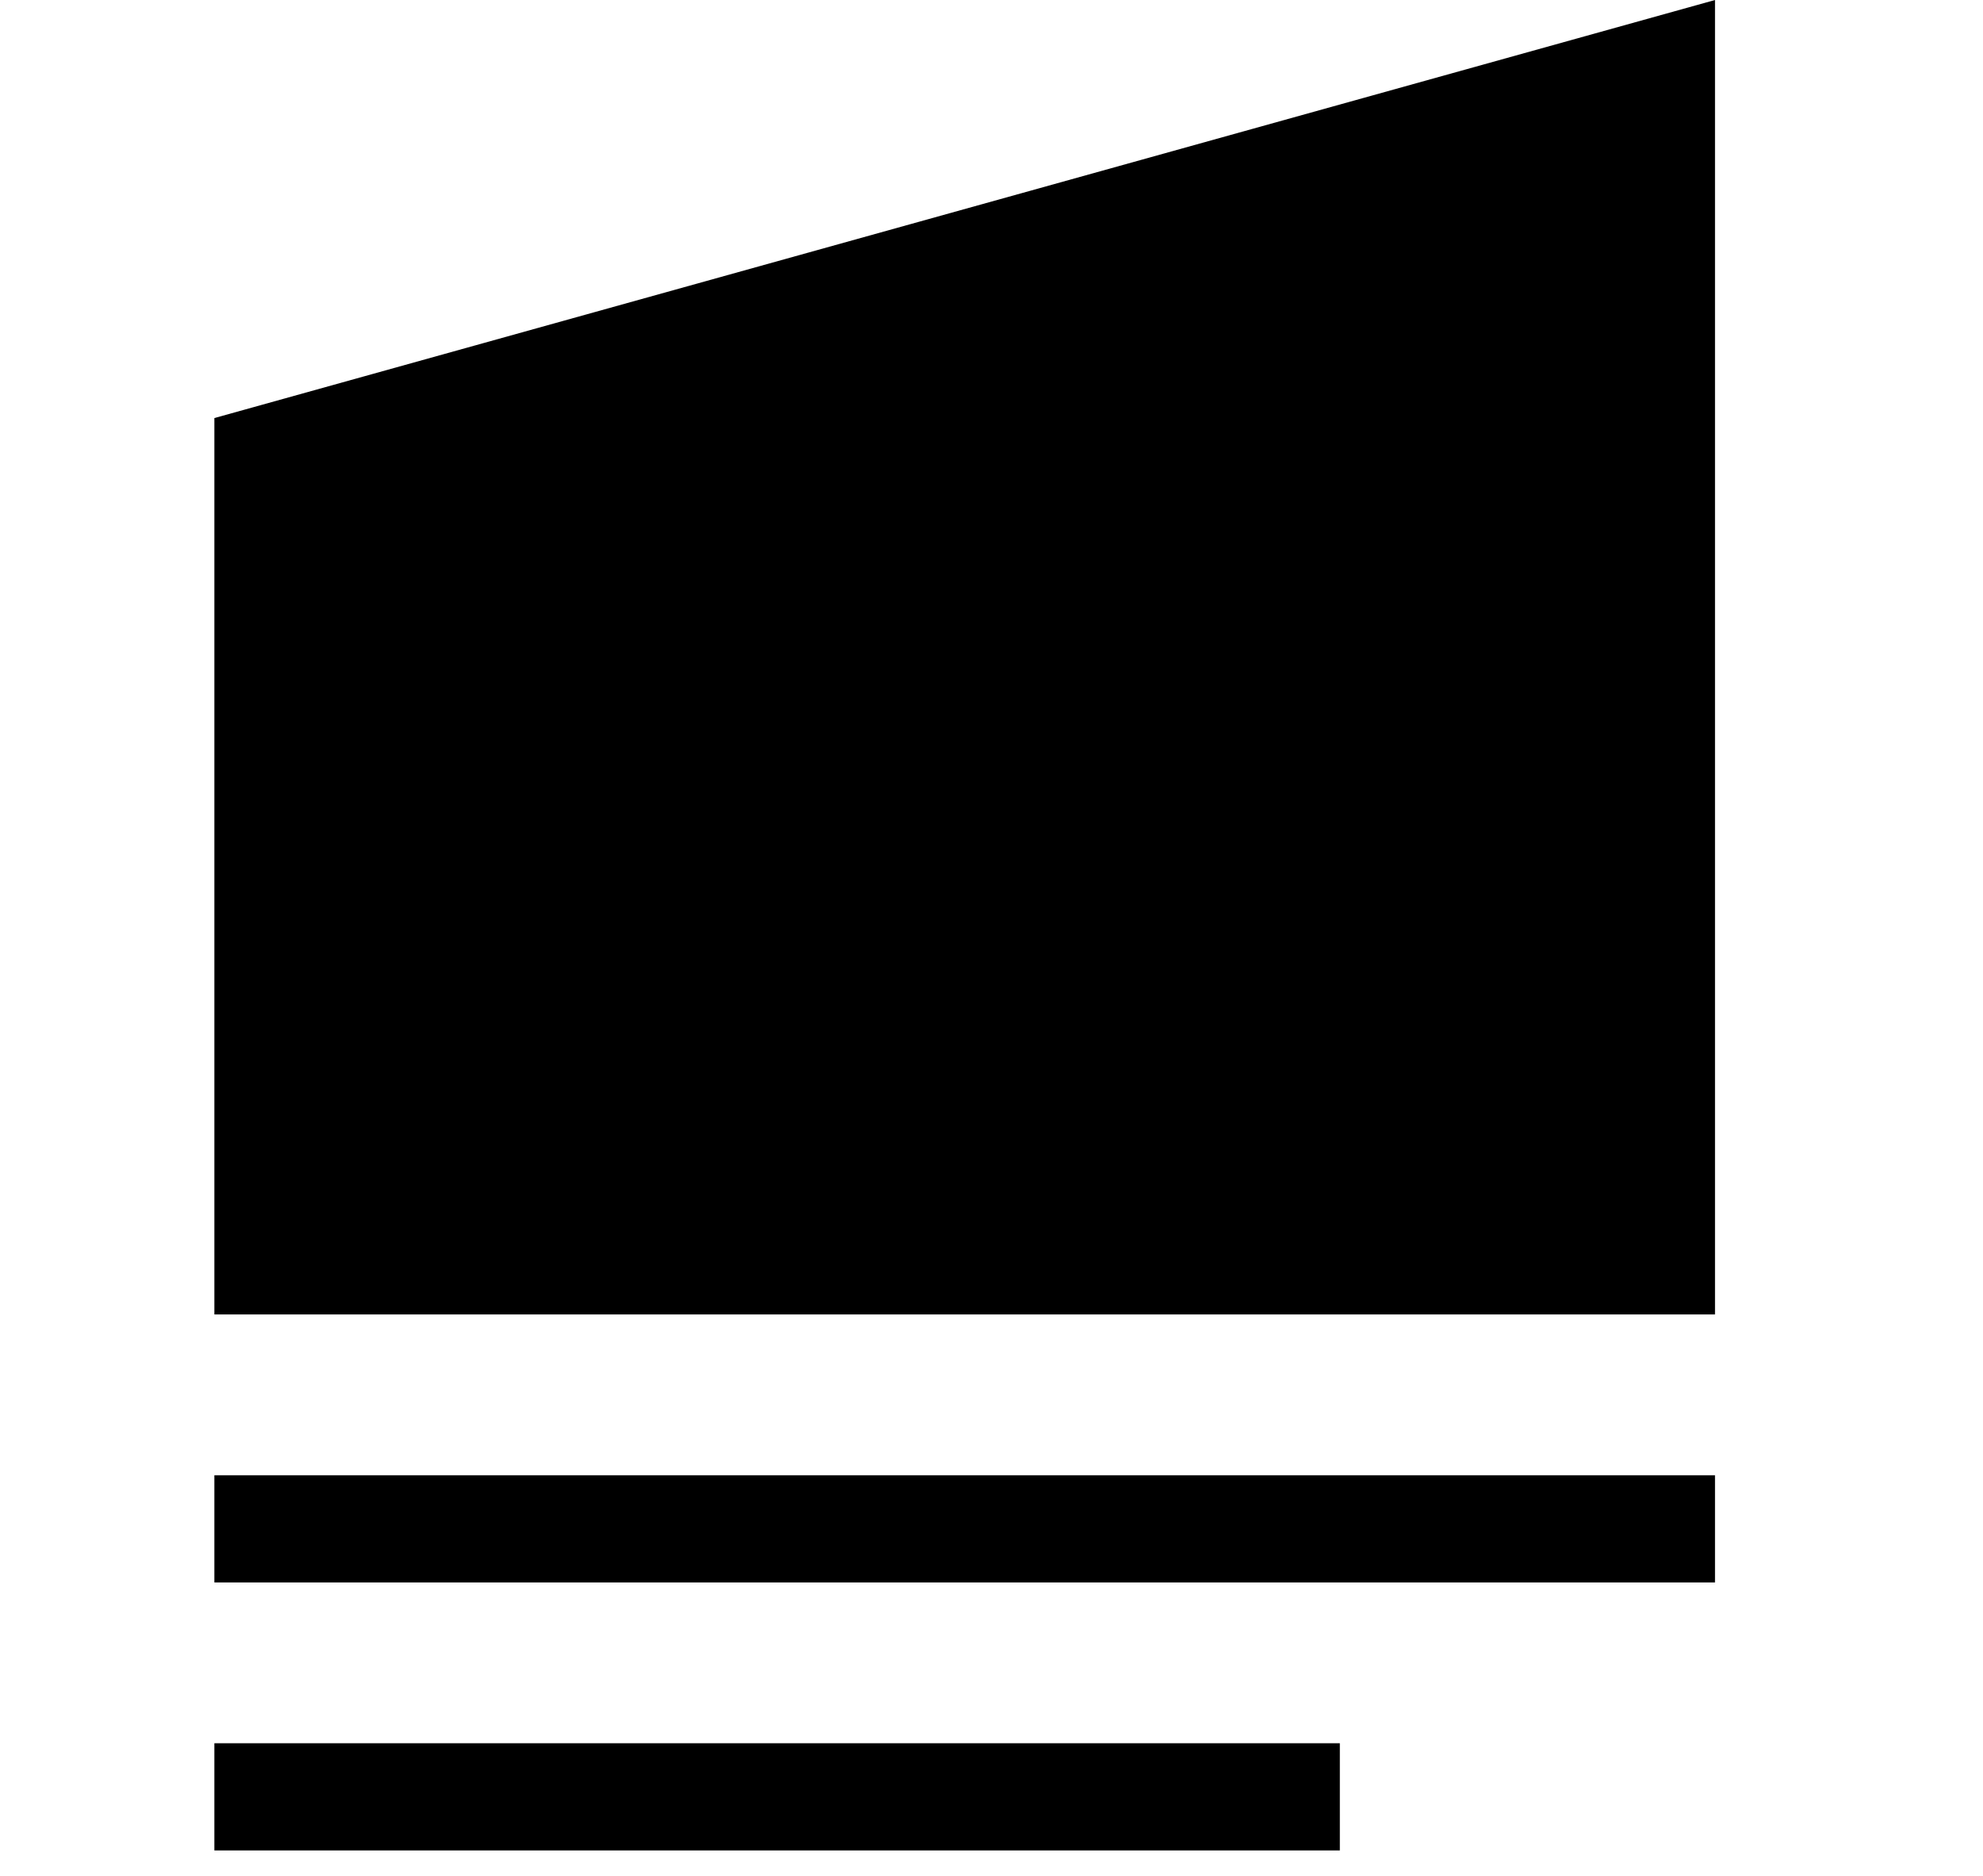
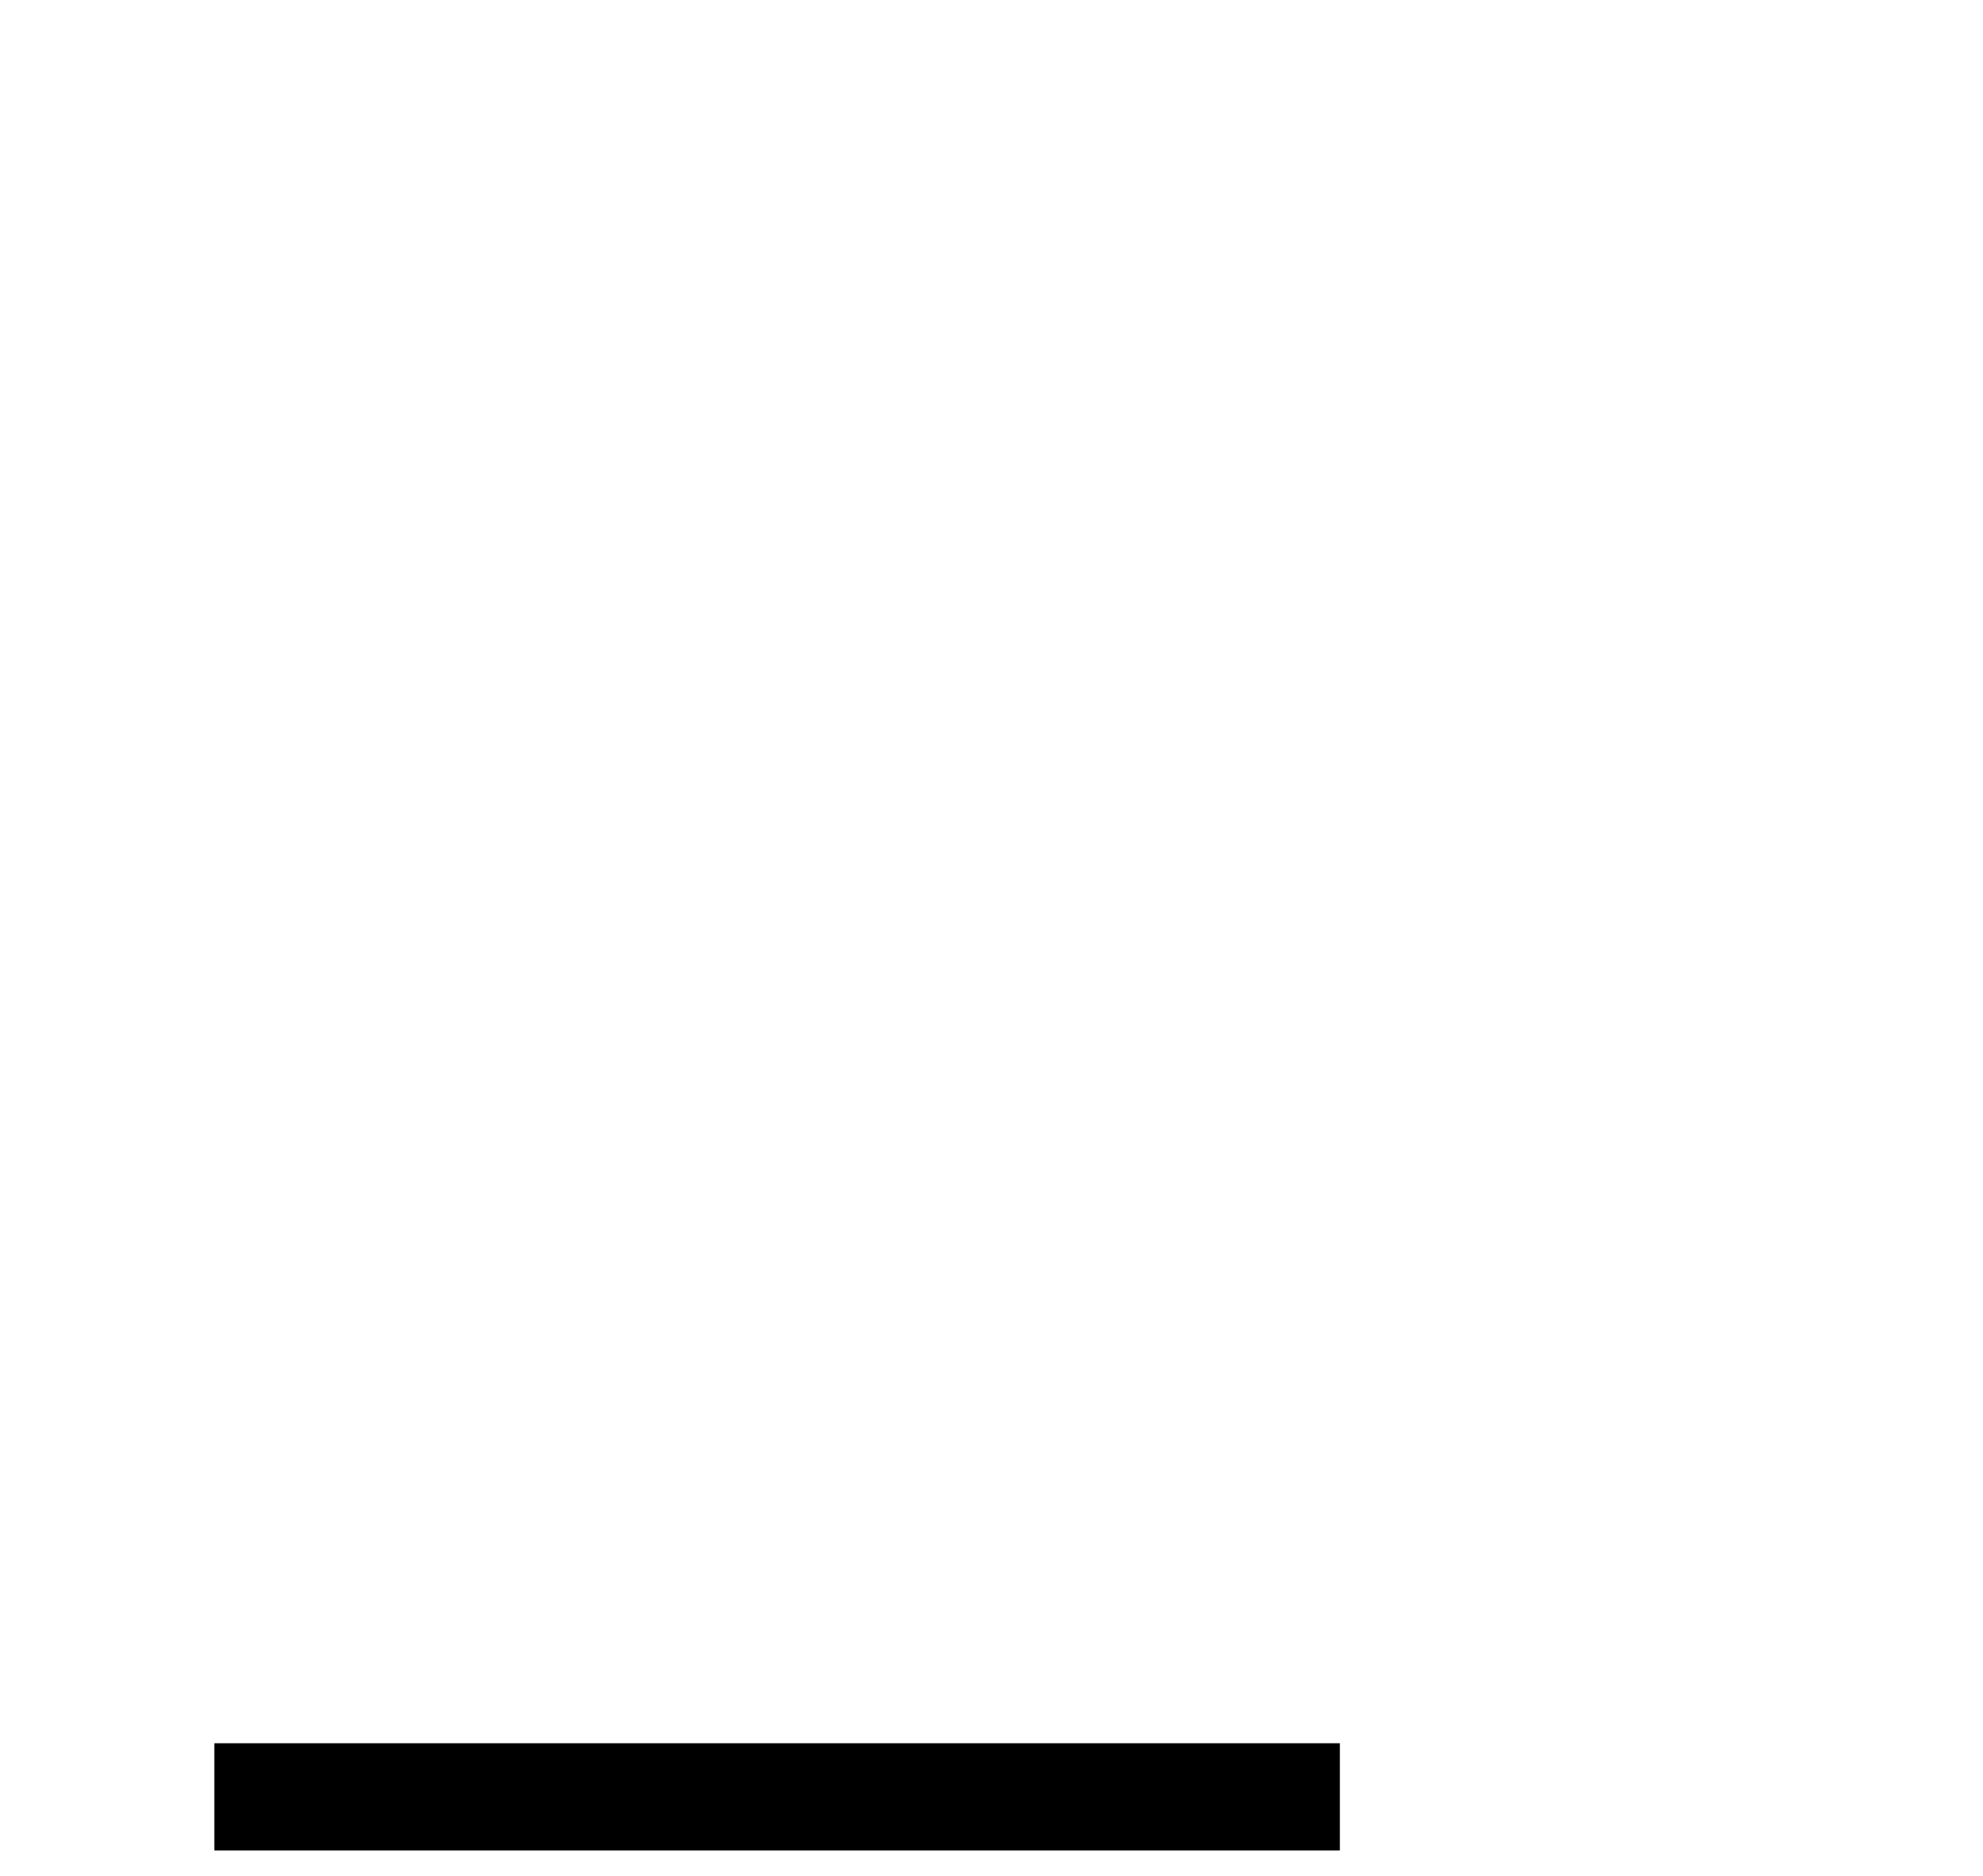
<svg xmlns="http://www.w3.org/2000/svg" width="37" height="35" viewBox="0 0 37 35">
  <defs>
    <clipPath id="clip-path">
      <rect id="長方形_119" data-name="長方形 119" width="37" height="35" transform="translate(-904 -135)" fill="#fff" />
    </clipPath>
  </defs>
  <g id="icon_menu_jirei" transform="translate(904 135)" clip-path="url(#clip-path)">
    <g id="グループ_166" data-name="グループ 166" transform="translate(-900 -135)">
-       <path id="パス_6" data-name="パス 6" d="M28,0,0,7.8V24.525H28Z" />
-       <rect id="長方形_82" data-name="長方形 82" width="28" height="2" transform="translate(0 27.525)" />
      <rect id="長方形_83" data-name="長方形 83" width="21" height="2" transform="translate(0 32.525)" />
    </g>
  </g>
</svg>